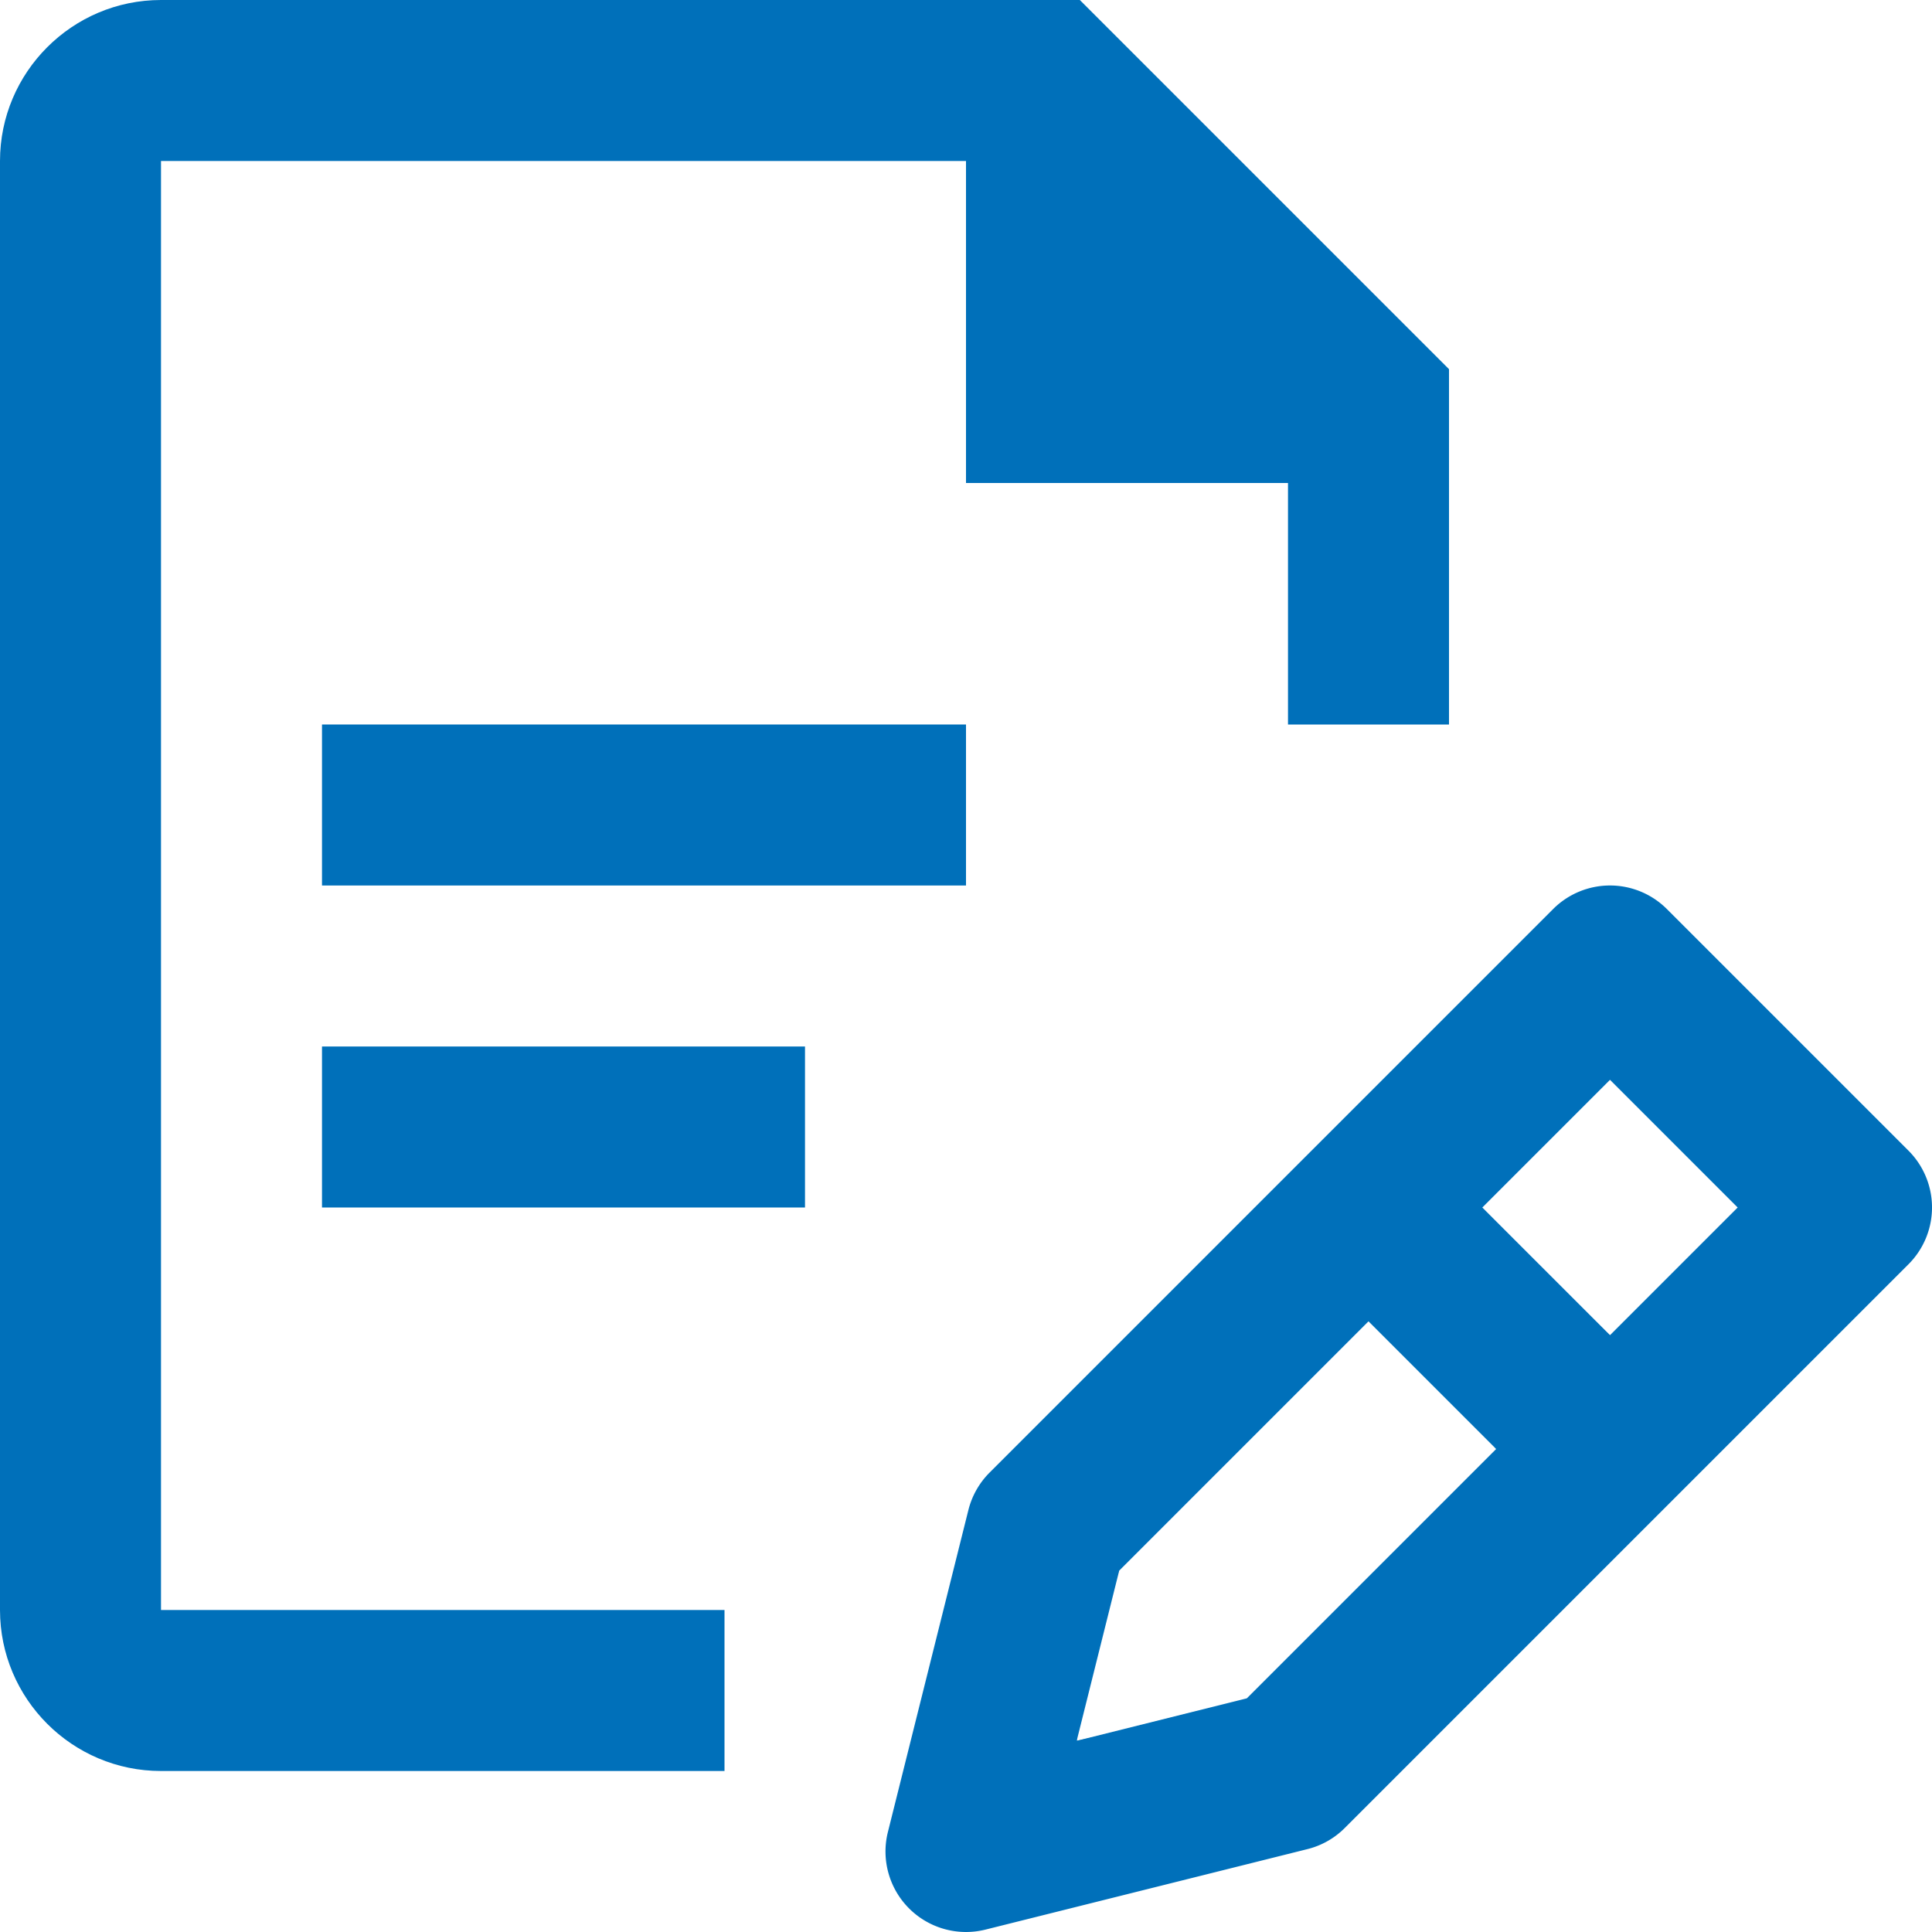
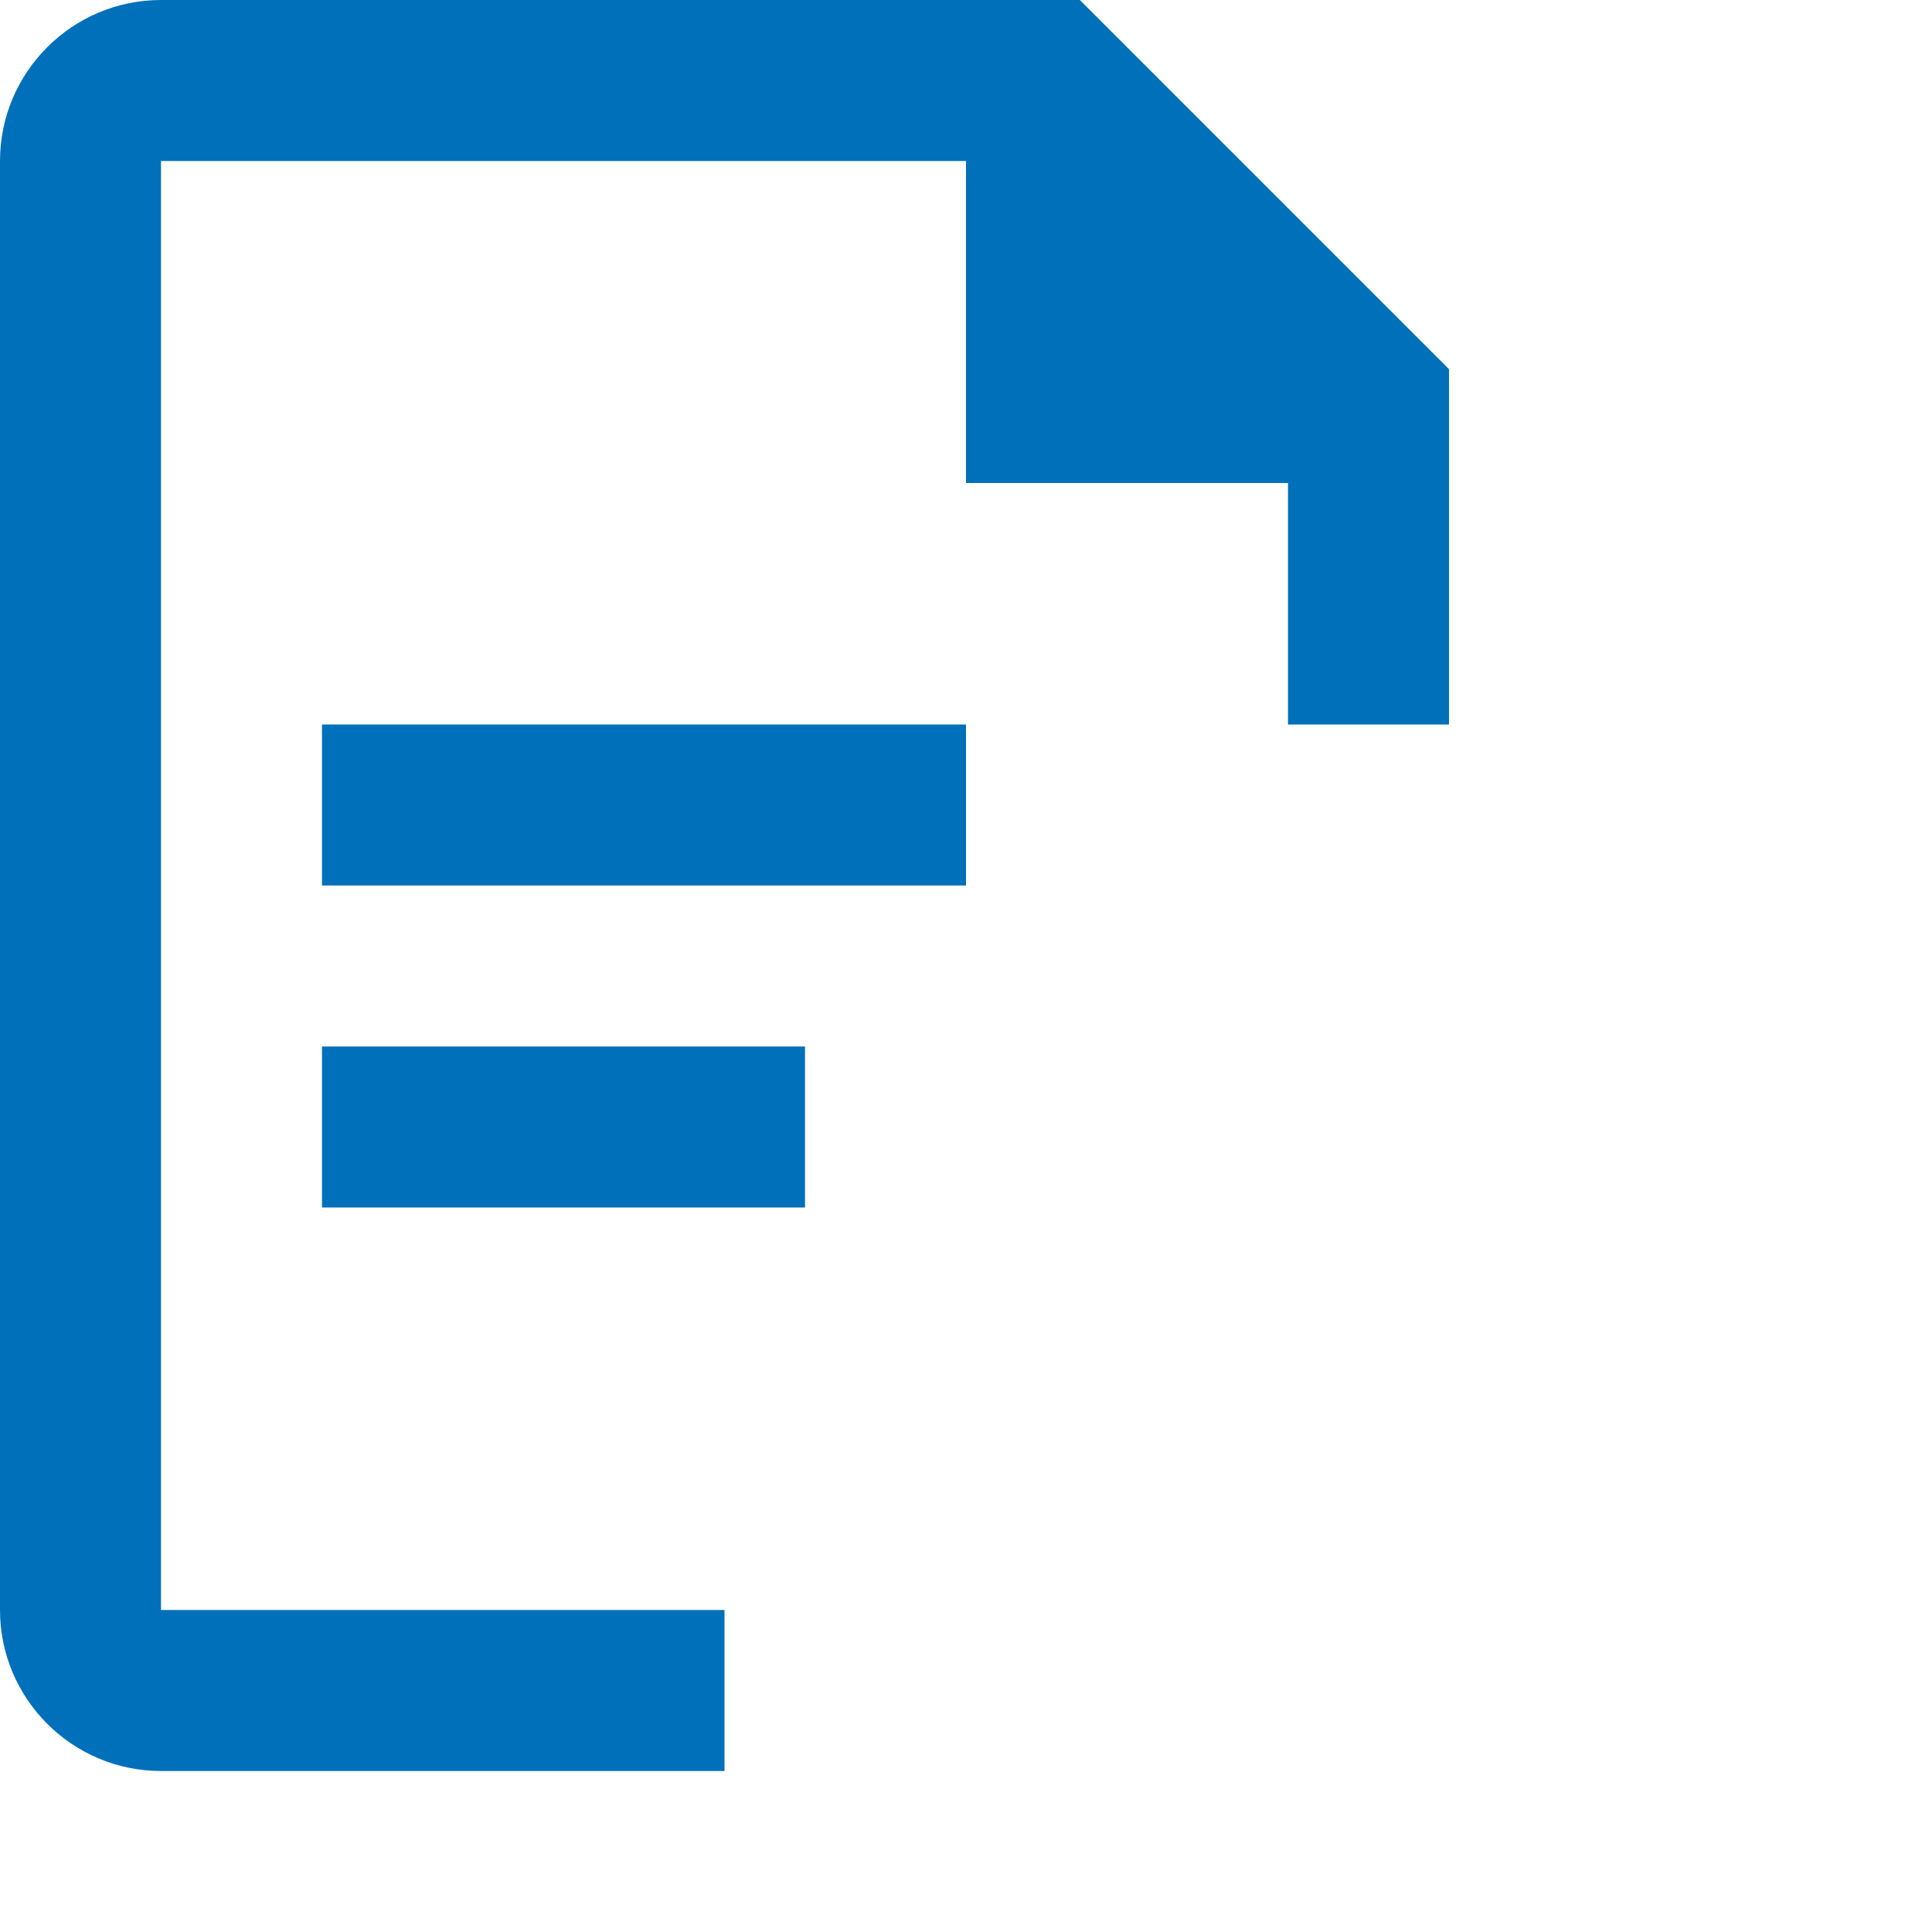
<svg xmlns="http://www.w3.org/2000/svg" xmlns:ns1="http://www.inkscape.org/namespaces/inkscape" xmlns:ns2="http://sodipodi.sourceforge.net/DTD/sodipodi-0.dtd" ns1:version="1.0 (4035a4fb49, 2020-05-01)" ns2:docname="autograding.svg" id="svg1636" xml:space="preserve" viewBox="0 0 24 24" height="24" width="24" y="0" x="0">
  <defs id="defs1640" />
  <title id="title1622">file edit 2</title>
  <g id="g1634" fill="#111111" class="nc-icon-wrapper">
    <path d="M0 0h24v24H0z" id="Frame_-_24px" fill="none" />
    <g id="Line_Icons">
      <path style="fill:#0070ba;fill-opacity:1" id="path1625" d="M4 9h8v2H4z" fill="#111111" />
      <path style="fill:#0070ba;fill-opacity:1" id="path1627" d="M4 13h6v2H4z" fill="#111111" />
      <path style="fill:#0070ba;fill-opacity:1" id="path1629" fill="#111111" d="M2 2h10v4h4v3h2V4.586L13.414 0H2C.897 0 0 .898 0 2v18c0 1.103.897 2 2 2h7v-2H2V2z" />
-       <path style="fill:#0070ba;fill-opacity:1" id="path1631" fill="#111111" d="M23.707 14.293l-3-3a.999.999 0 0 0-1.414 0l-7 7a1.003 1.003 0 0 0-.263.464l-1 4a1 1 0 0 0 1.213 1.213l4-1a.991.991 0 0 0 .464-.264l7-7a.998.998 0 0 0 0-1.413zm-8.218 6.804l-2.114.528.528-2.114L17 16.414 18.586 18l-3.097 3.097zM20 16.586L18.414 15 20 13.414 21.586 15 20 16.586z" />
    </g>
  </g>
  <path id="path1644" d="M 7.561,0.008 C 5.617,0.019 3.672,-0.006 1.729,0.042 0.913,0.132 0.214,0.818 0.054,1.616 -0.003,2.852 0.028,4.091 0.016,5.329 0.019,10.126 0.002,14.924 0.029,19.721 c 0.002,0.389 -0.011,0.798 0.192,1.147 0.331,0.672 1.063,1.147 1.822,1.094 2.316,0.022 4.633,0.008 6.95,0.014 0,-0.655 0,-1.311 0,-1.966 -2.333,0 -4.665,0 -6.998,0 0,-6.005 0,-12.01 0,-18.014 3.335,0 6.67,0 10.005,0 0,1.33 0,2.66 0,3.99 1.34,0 2.68,0 4.019,0 0,1.002 0,2.005 0,3.007 0.655,0 1.311,0 1.966,0 0,-1.47 0,-2.94 0,-4.41 C 16.457,3.055 14.929,1.527 13.401,-0.001 11.454,0.002 9.507,0.005 7.561,0.008 Z" style="fill:#0070ba;stroke-width:0.029" />
-   <path id="path1646" d="m 4.019,10.005 c 0,0.328 0,0.655 0,0.983 2.66,0 5.32,0 7.981,0 0,-0.655 0,-1.311 0,-1.966 -2.66,0 -5.32,0 -7.981,0 0,0.328 0,0.655 0,0.983 z" style="fill:#0070ba;stroke-width:0.029" />
  <path id="path1648" d="m 4.019,13.995 c 0,0.328 0,0.655 0,0.983 1.986,0 3.971,0 5.957,0 0,-0.655 0,-1.311 0,-1.966 -1.986,0 -3.971,0 -5.957,0 0,0.328 0,0.655 0,0.983 z" style="fill:#0070ba;stroke-width:0.029" />
-   <path id="path1650" d="m 19.844,11.027 c -0.333,0.053 -0.55,0.357 -0.798,0.559 -1.746,1.697 -3.449,3.437 -5.172,5.158 -0.585,0.605 -1.203,1.182 -1.753,1.82 -0.393,1.391 -0.728,2.8 -1.06,4.207 -0.215,0.63 0.451,1.355 1.098,1.174 1.259,-0.261 2.501,-0.6 3.746,-0.918 0.256,-0.087 0.566,-0.087 0.743,-0.321 2.067,-2.006 4.09,-4.056 6.122,-6.096 0.373,-0.393 0.779,-0.759 1.115,-1.183 0.153,-0.364 0.11,-0.835 -0.205,-1.102 -0.949,-0.981 -1.912,-1.948 -2.891,-2.898 -0.22,-0.21 -0.479,-0.45 -0.81,-0.395 -0.045,-7.21e-4 -0.091,-0.005 -0.136,-0.004 z m 0.961,3.17 c 0.27,0.27 0.539,0.54 0.809,0.81 -0.537,0.526 -1.062,1.087 -1.61,1.586 -0.547,-0.524 -1.076,-1.067 -1.614,-1.601 0.535,-0.535 1.07,-1.07 1.605,-1.604 0.27,0.27 0.539,0.54 0.809,0.81 z m -3.007,2.978 c 0.264,0.274 0.553,0.538 0.793,0.828 -1.006,1.054 -2.051,2.069 -3.077,3.102 -0.713,0.172 -1.424,0.369 -2.139,0.52 0.009,-0.198 0.104,-0.411 0.14,-0.615 0.138,-0.511 0.239,-1.043 0.399,-1.542 1.03,-1.03 2.059,-2.059 3.089,-3.089 0.265,0.265 0.53,0.53 0.795,0.795 z" style="fill:#0070ba;stroke-width:0.029" />
</svg>